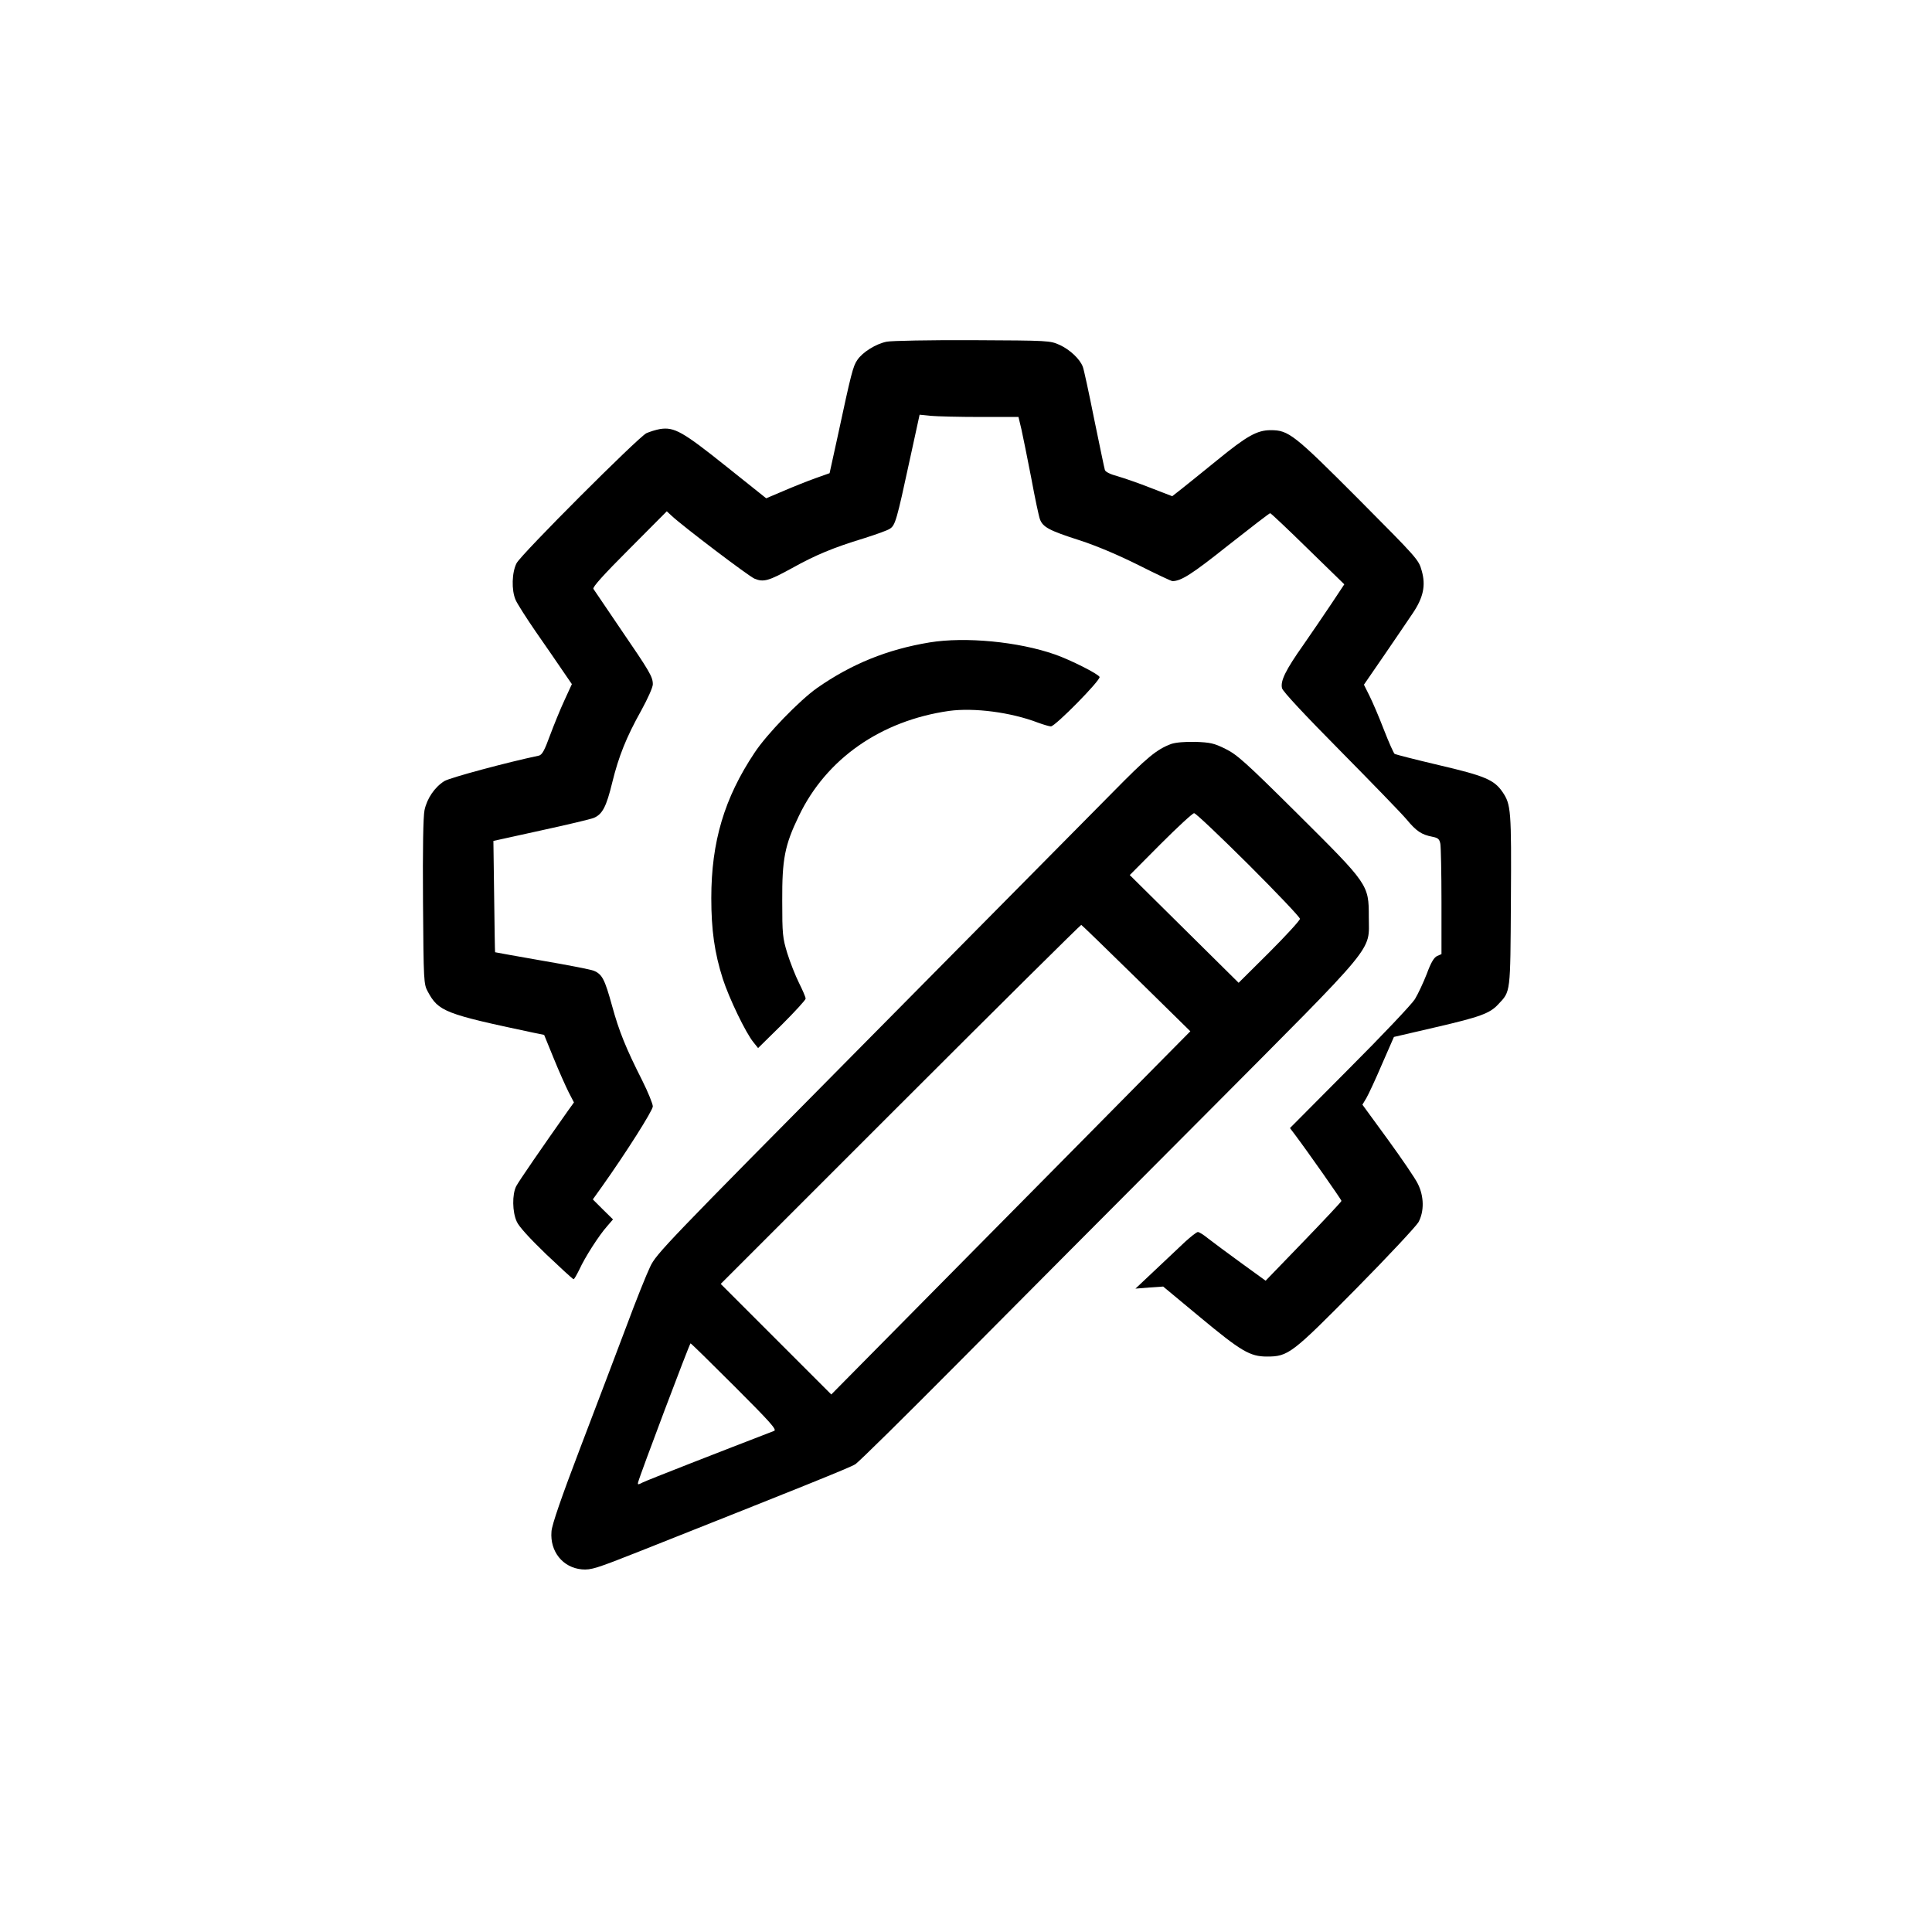
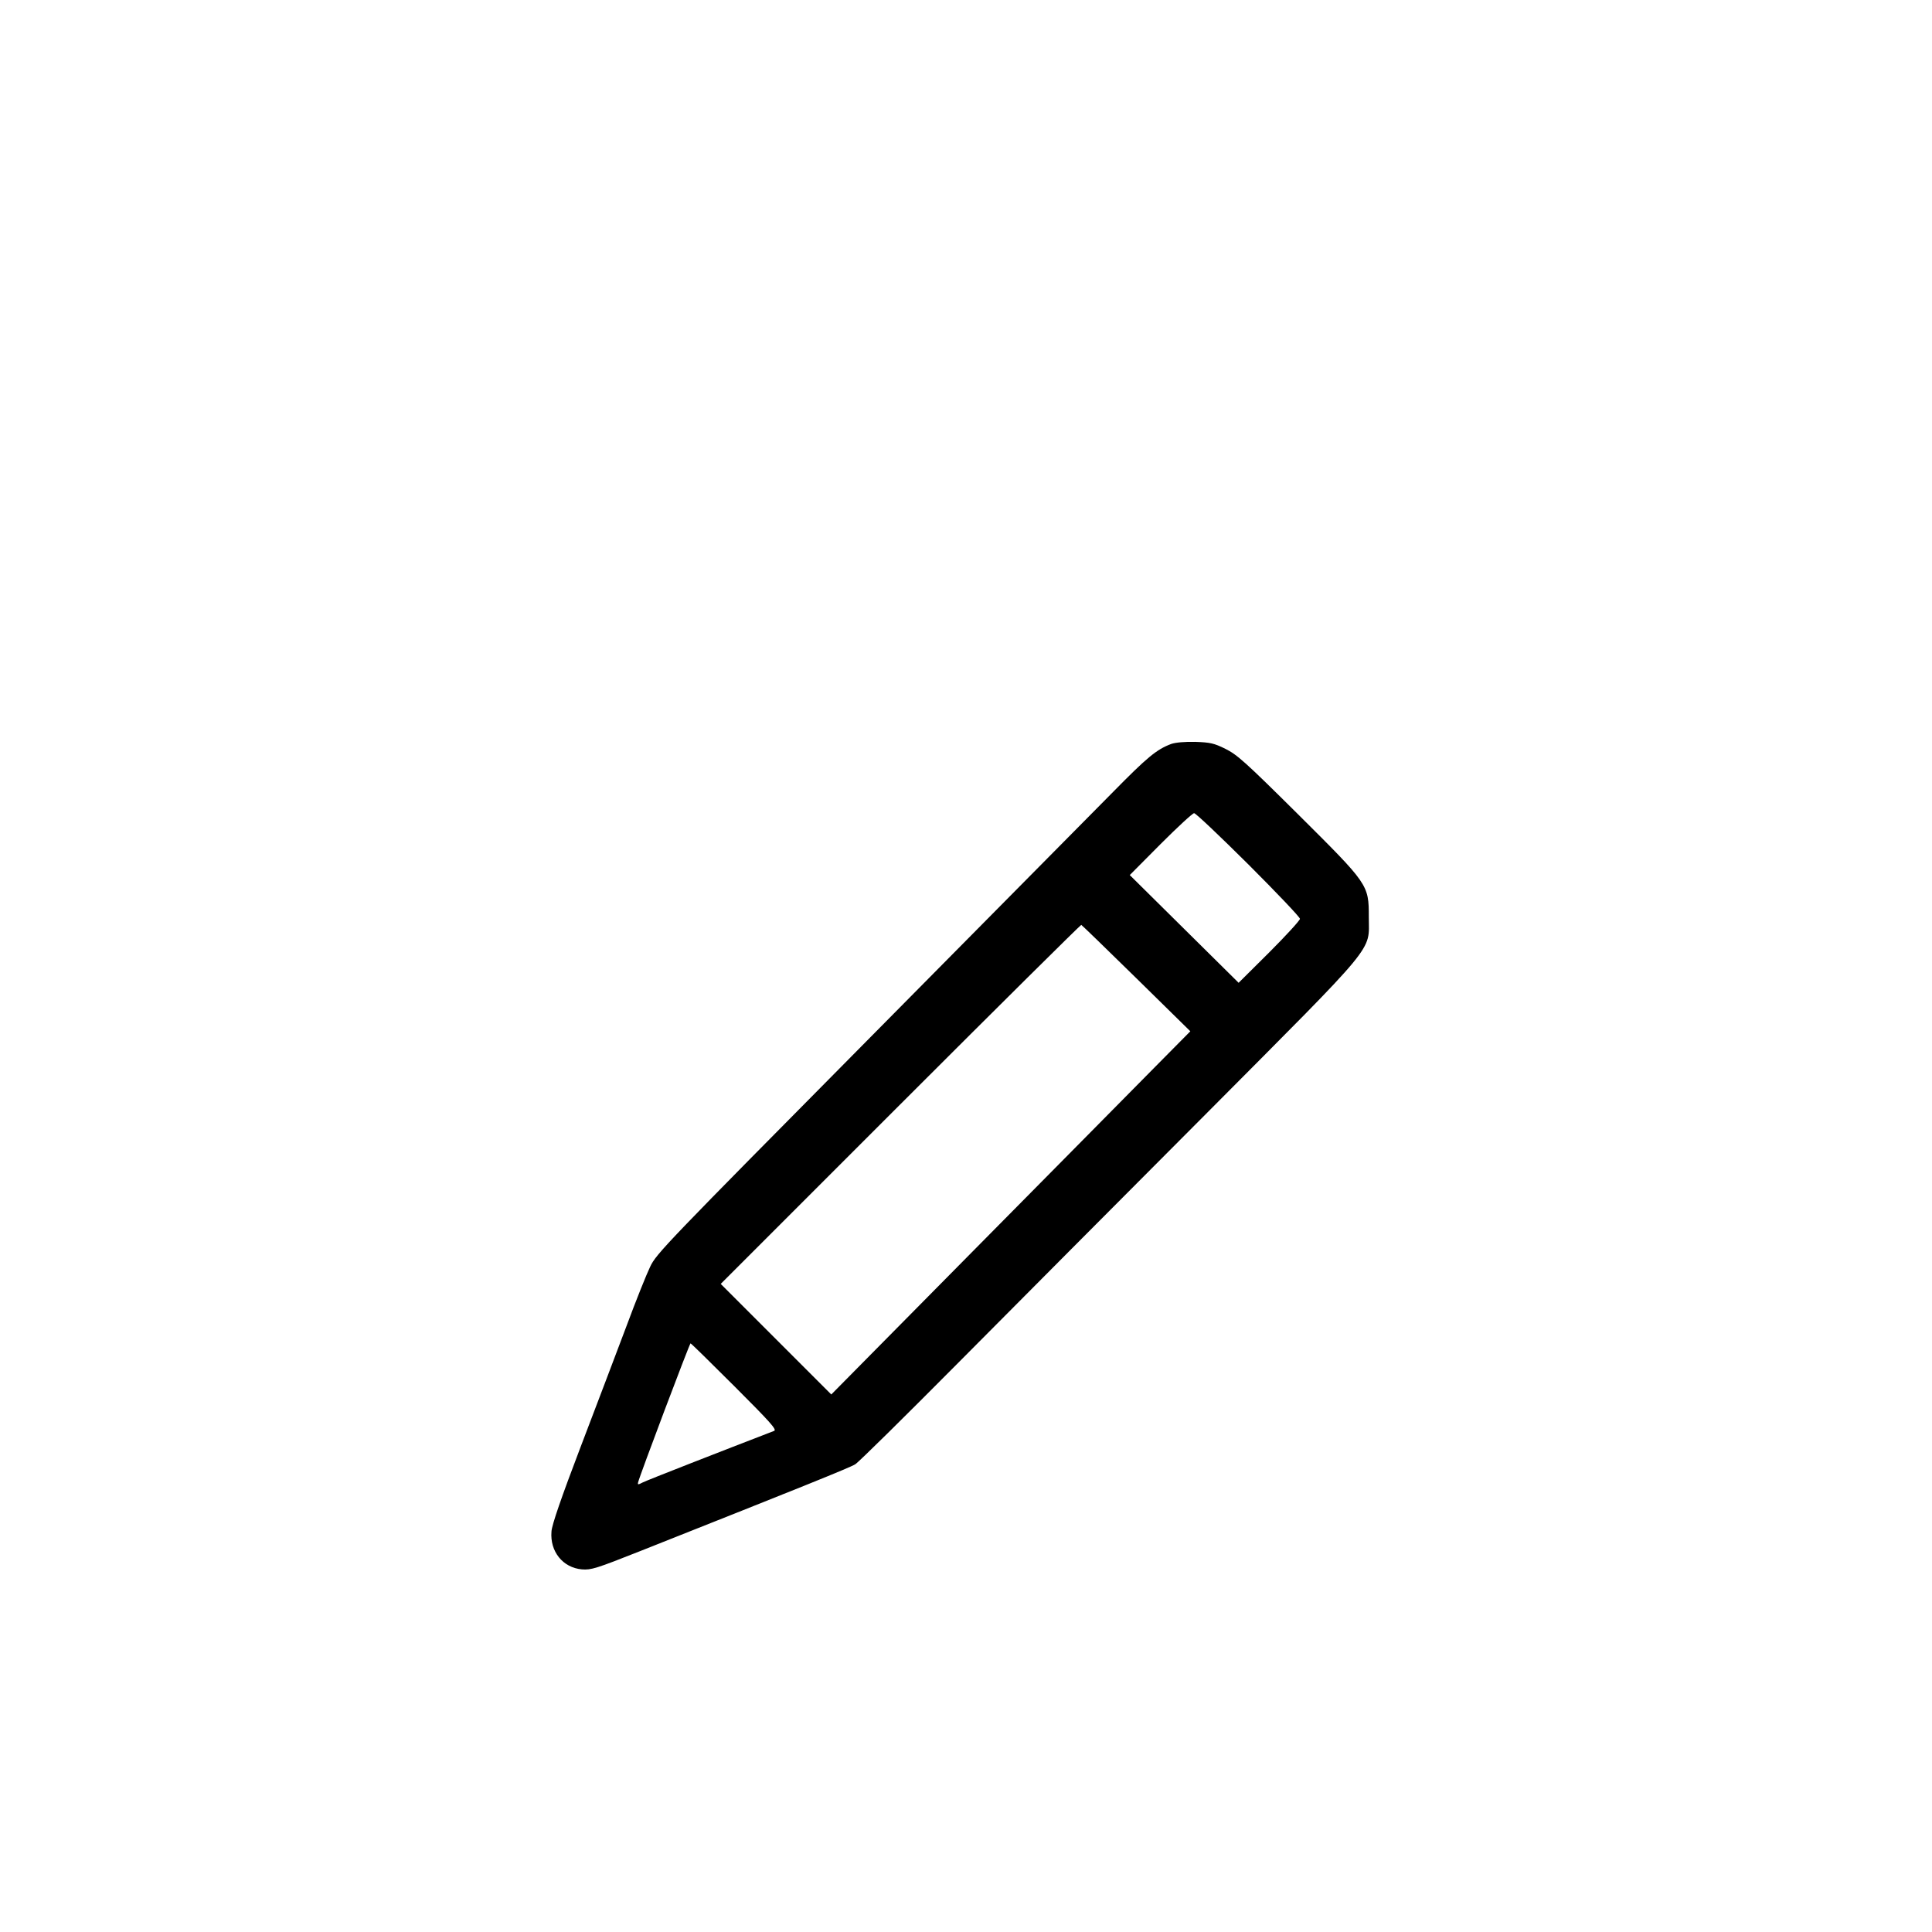
<svg xmlns="http://www.w3.org/2000/svg" version="1.0" width="1024pt" height="1024pt" viewBox="0 0 1024 1024" preserveAspectRatio="xMidYMid meet">
  <g transform="translate(0,1024) scale(0.1,-0.1)" fill="#000000" stroke="none">
-     <path d="M4700 8429 c-57 -11 -129 -56 -156 -97 -23 -33 -32 -69 -104 -404 l-43 -196 -76 -27 c-42 -15 -117 -45 -168 -67 l-92 -39 -213 170 c-229 183 -274 209 -350 197 -22 -4 -54 -14 -72 -22 -45 -23 -663 -641 -688 -689 -25 -48 -28 -143 -5 -195 8 -19 57 -96 108 -170 52 -75 116 -167 142 -206 l48 -70 -39 -85 c-22 -47 -56 -131 -77 -187 -29 -80 -42 -103 -59 -107 -167 -35 -472 -117 -501 -135 -51 -32 -92 -92 -105 -154 -7 -35 -10 -200 -8 -487 3 -423 4 -435 25 -474 57 -106 90 -119 558 -218 l59 -12 51 -125 c28 -69 64 -149 79 -179 l28 -54 -33 -46 c-132 -187 -259 -371 -273 -398 -22 -43 -21 -137 3 -188 11 -26 69 -89 156 -173 76 -72 141 -132 145 -132 4 0 17 24 31 52 29 64 104 181 147 229 l31 36 -54 53 -53 53 50 70 c125 176 268 401 268 423 0 13 -25 75 -56 137 -87 172 -123 261 -160 396 -39 141 -52 167 -97 186 -18 7 -142 31 -277 54 -135 24 -245 43 -246 44 -1 1 -3 134 -5 296 l-4 294 250 55 c138 30 265 60 282 67 46 19 67 60 98 188 34 138 74 239 154 382 34 62 61 122 61 138 0 40 -16 67 -170 292 -75 110 -140 206 -145 214 -5 9 50 71 191 212 l198 199 26 -24 c60 -56 408 -320 439 -333 48 -20 75 -12 199 56 124 69 217 108 381 158 63 20 126 42 138 51 28 18 36 46 104 361 l53 243 59 -6 c33 -3 151 -6 262 -6 l203 0 16 -67 c8 -38 32 -153 52 -258 19 -104 40 -202 46 -218 16 -41 49 -59 208 -110 95 -31 203 -77 314 -132 93 -47 174 -85 180 -85 46 0 104 37 296 190 118 93 218 170 222 170 4 0 94 -85 200 -189 l193 -188 -69 -104 c-38 -57 -105 -155 -148 -217 -94 -133 -123 -192 -113 -230 4 -17 122 -143 309 -332 166 -168 324 -331 351 -363 52 -63 80 -81 137 -92 30 -6 37 -12 42 -37 3 -17 6 -155 6 -308 l0 -277 -23 -10 c-17 -8 -33 -35 -55 -95 -18 -46 -46 -106 -63 -134 -17 -27 -173 -192 -347 -366 l-315 -317 25 -33 c70 -93 248 -347 248 -353 0 -4 -90 -100 -201 -215 l-201 -208 -131 95 c-73 53 -151 111 -174 129 -23 19 -47 34 -54 34 -7 0 -37 -24 -68 -52 -31 -29 -103 -97 -159 -150 l-104 -98 74 6 73 5 195 -162 c218 -181 265 -209 355 -209 113 0 132 15 473 360 169 171 317 330 330 352 31 57 30 137 -3 203 -13 28 -85 133 -159 235 l-135 185 21 35 c11 19 49 100 83 180 l63 144 224 52 c233 54 285 73 329 121 66 70 64 54 67 548 3 481 1 511 -45 578 -44 64 -94 85 -338 142 -123 29 -228 56 -233 59 -5 3 -31 61 -57 128 -26 68 -61 149 -77 181 l-29 58 108 157 c59 86 126 185 149 219 58 85 72 150 49 229 -16 58 -24 66 -333 377 -344 345 -372 367 -467 367 -72 0 -126 -30 -285 -160 -74 -60 -158 -128 -186 -150 l-51 -40 -114 44 c-63 25 -142 52 -176 62 -38 10 -64 23 -67 33 -3 9 -28 131 -57 271 -28 140 -55 265 -60 276 -15 41 -69 91 -121 115 -53 24 -55 24 -463 26 -225 1 -430 -3 -455 -8z" />
-     <path d="M4927 6835 c-224 -37 -414 -114 -597 -242 -93 -66 -266 -244 -331 -343 -160 -240 -229 -472 -229 -770 0 -169 17 -290 61 -428 33 -102 121 -286 163 -337 l24 -30 126 124 c69 69 126 131 126 138 0 8 -16 45 -35 83 -19 38 -47 109 -62 157 -25 82 -27 101 -27 278 -1 221 13 295 88 450 145 303 434 505 796 557 133 18 327 -7 471 -62 30 -11 61 -20 69 -20 23 0 264 245 258 262 -7 16 -153 90 -236 119 -193 68 -476 95 -665 64z" />
    <path d="M6208 6297 c-78 -29 -129 -72 -308 -254 -102 -103 -689 -696 -1303 -1317 -1067 -1078 -1119 -1131 -1151 -1200 -19 -39 -76 -181 -126 -316 -51 -135 -160 -423 -243 -640 -101 -265 -152 -412 -154 -447 -9 -106 60 -192 161 -201 49 -4 75 4 312 98 867 344 1108 441 1137 459 18 11 263 253 546 538 283 285 873 878 1312 1318 922 927 864 856 864 1045 0 172 -2 173 -377 546 -279 277 -321 314 -383 345 -61 30 -80 34 -160 37 -57 1 -103 -3 -127 -11z m409 -639 c150 -150 273 -279 273 -288 0 -8 -73 -88 -162 -177 l-163 -162 -289 286 -288 285 163 164 c90 90 170 164 178 164 9 0 138 -123 288 -272z m-594 -603 l286 -281 -187 -189 c-103 -105 -532 -538 -952 -963 l-764 -773 -293 293 -293 293 952 952 c524 524 956 952 959 951 4 -2 135 -129 292 -283z m-2129 -2164 c188 -188 225 -229 209 -235 -270 -104 -675 -262 -696 -273 -25 -13 -28 -13 -25 0 7 32 273 737 278 737 3 0 108 -103 234 -229z" />
  </g>
</svg>